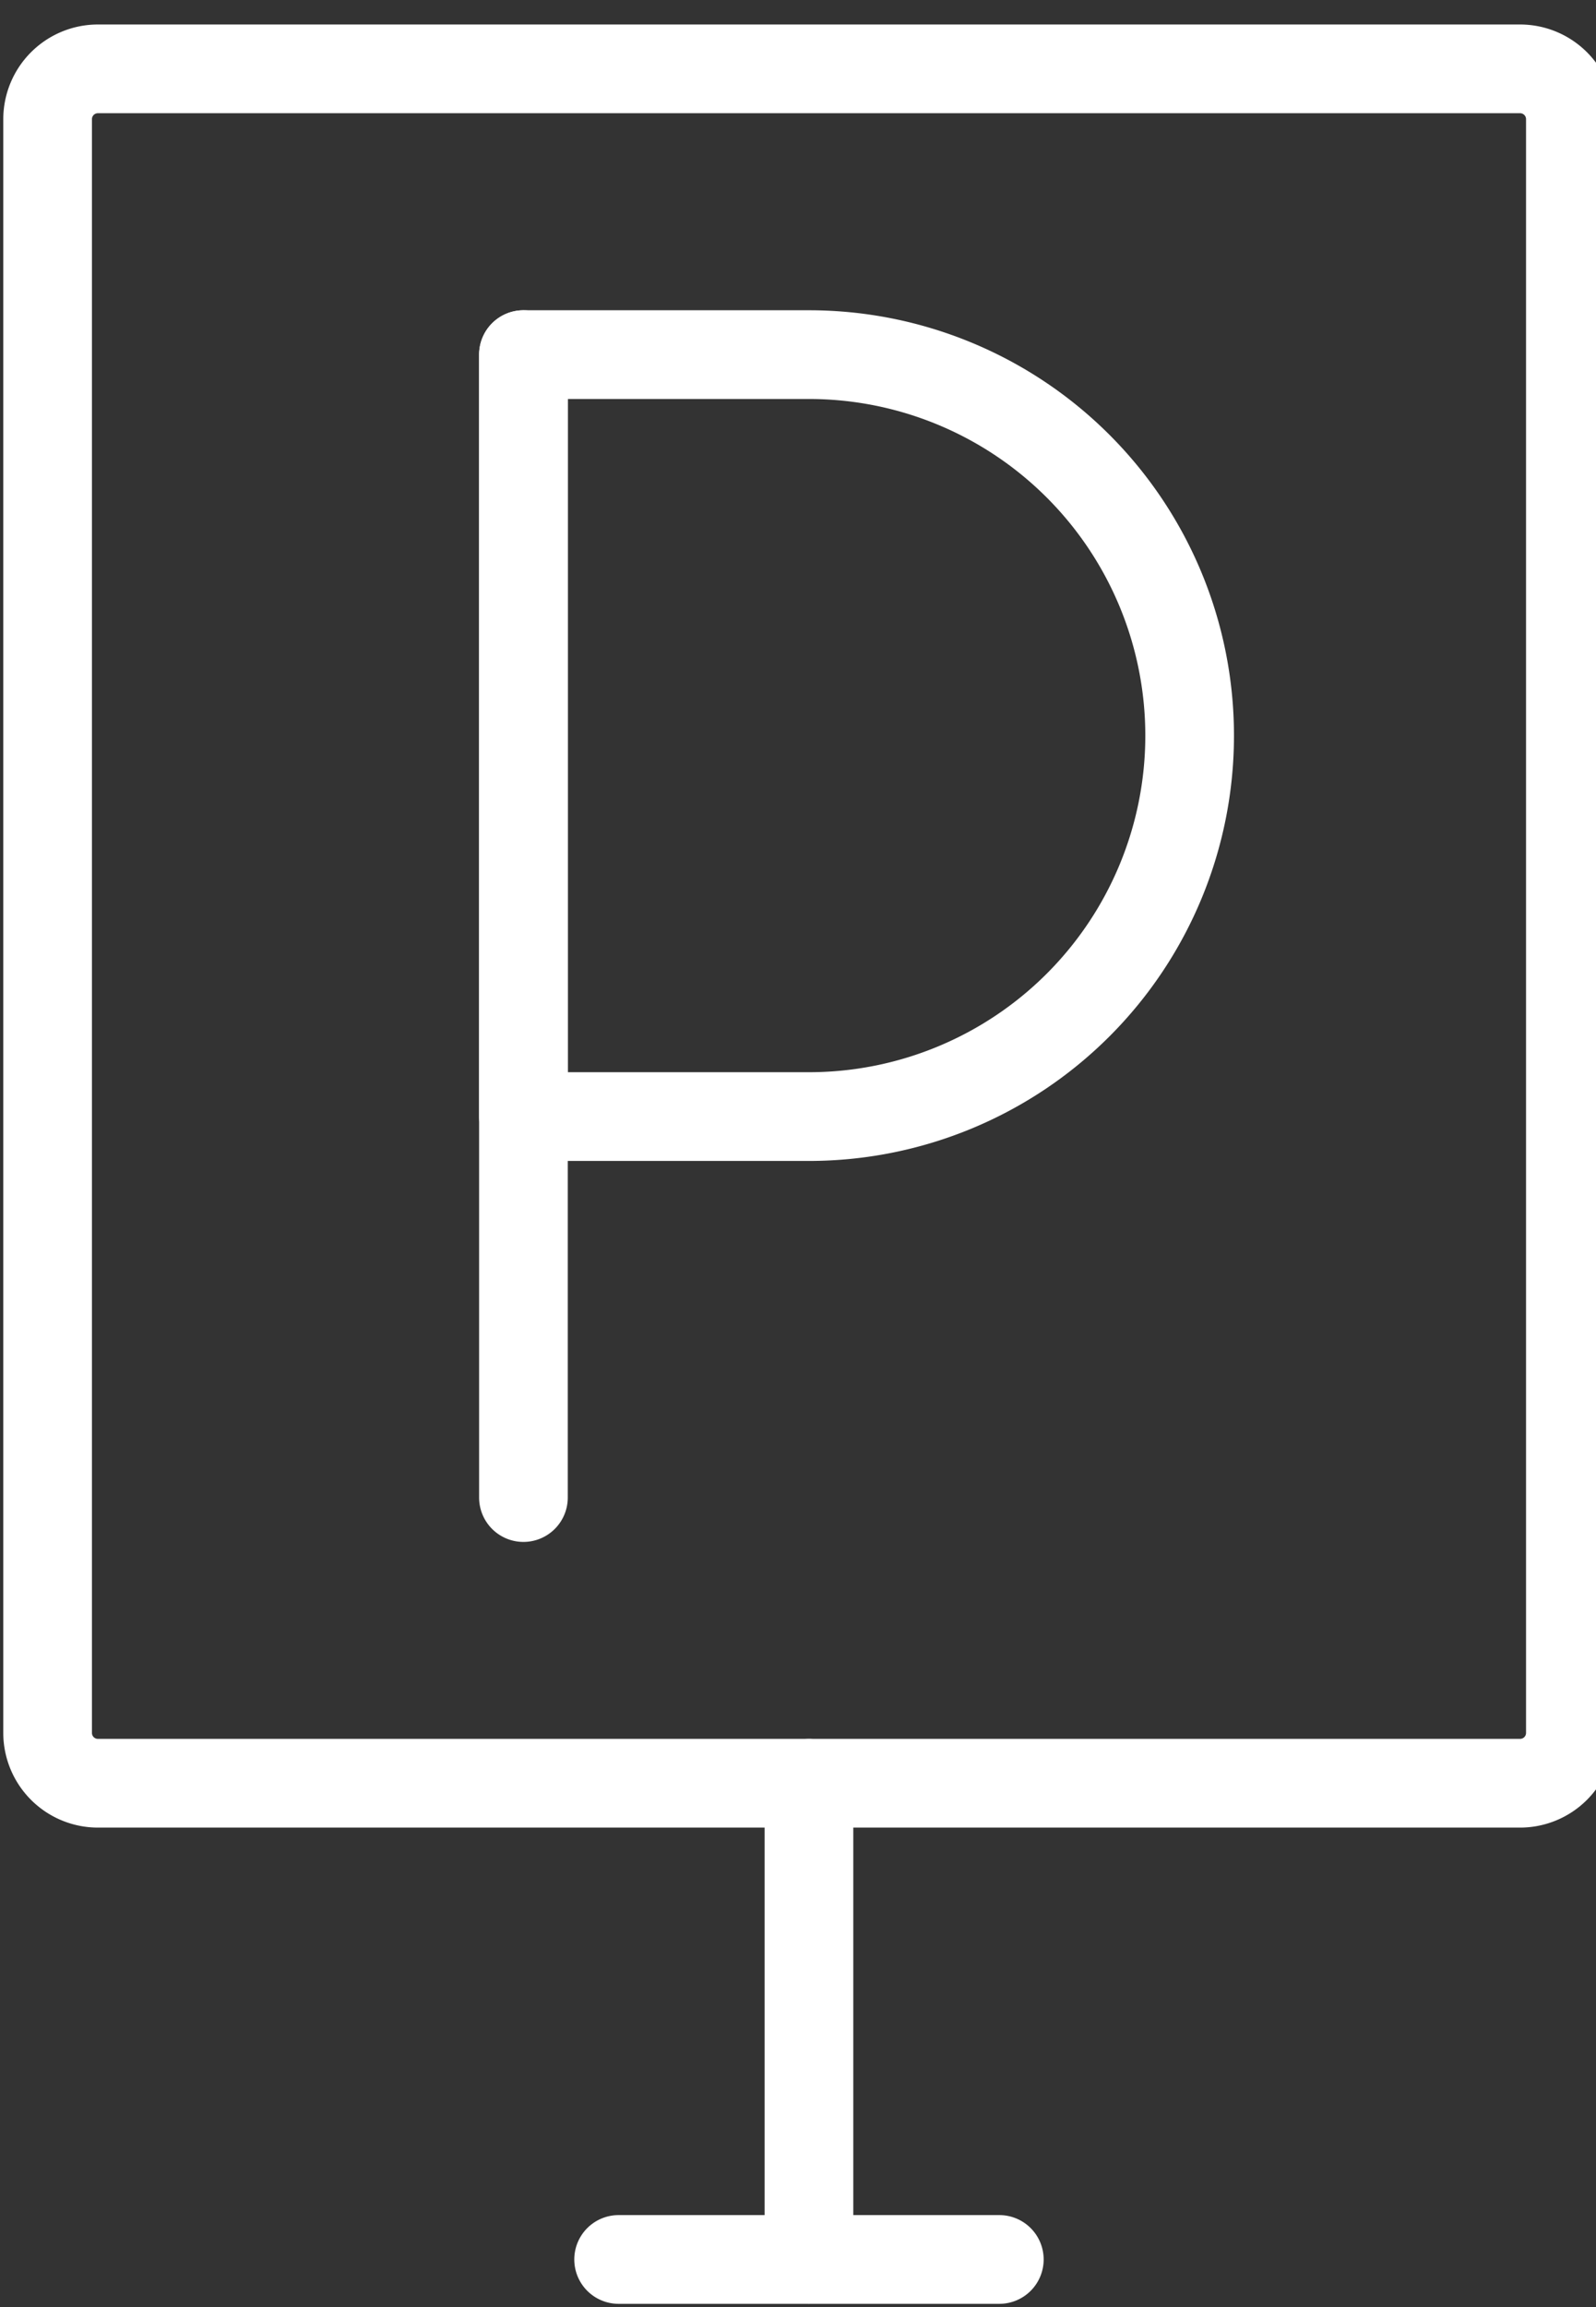
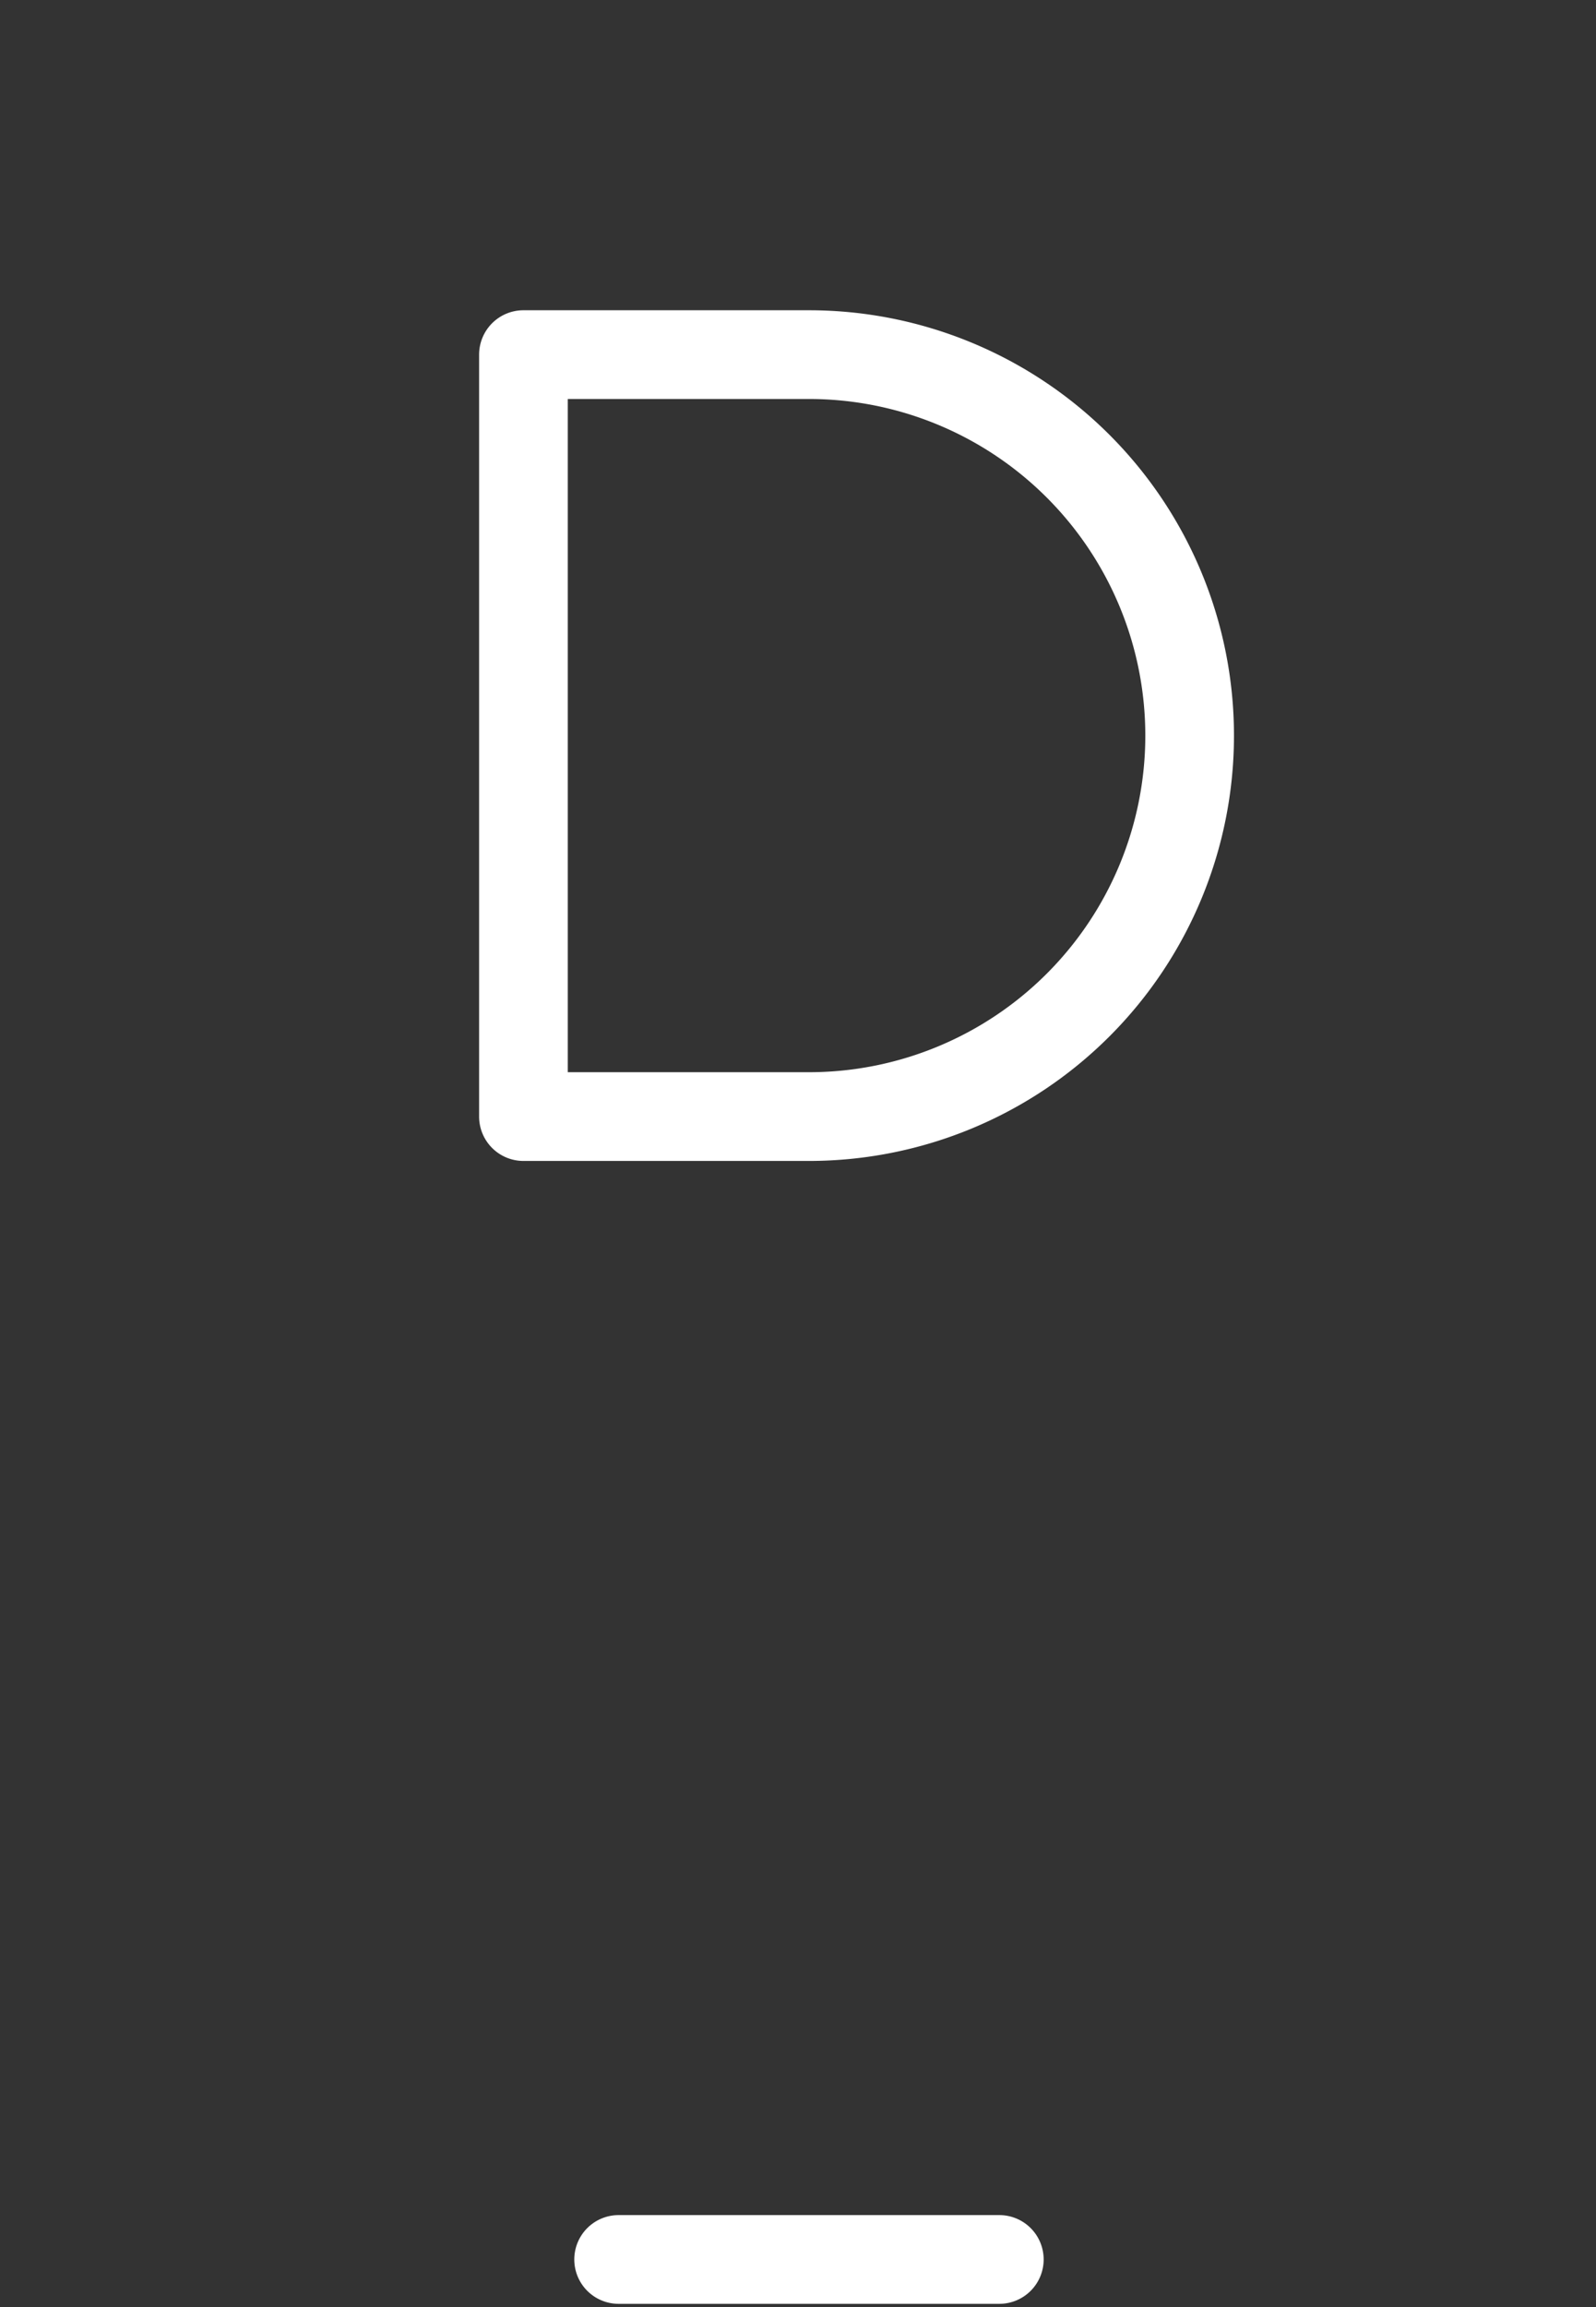
<svg xmlns="http://www.w3.org/2000/svg" width="36" height="52" viewBox="0 0 36 52">
  <rect x="0" y="0" width="36" height="52" fill="#333333" stroke="none" />
  <defs>
    <clipPath id="clip-path">
      <rect id="Rechteck_168" data-name="Rechteck 168" width="36" height="52" transform="translate(0 -0.479)" fill="none" stroke="#fff" stroke-width="2" />
    </clipPath>
  </defs>
  <g id="Gruppe_595" data-name="Gruppe 595" transform="translate(0 0.479)">
    <g id="Gruppe_594" data-name="Gruppe 594" clip-path="url(#clip-path)">
-       <path id="Rechteck_167" data-name="Rechteck 167" d="M1.134-1h32.08a2.136,2.136,0,0,1,2.134,2.134V37.507a2.136,2.136,0,0,1-2.134,2.134H1.134A2.136,2.136,0,0,1-1,37.507V1.134A2.136,2.136,0,0,1,1.134-1Zm32.08,38.641a.134.134,0,0,0,.134-.134V1.134A.134.134,0,0,0,33.214,1H1.134A.134.134,0,0,0,1,1.134V37.507a.134.134,0,0,0,.134.134Z" transform="translate(1.074 1.073)" fill="#fff" />
-       <path id="Linie_124" data-name="Linie 124" d="M0,11.734a1,1,0,0,1-1-1V0A1,1,0,0,1,0-1,1,1,0,0,1,1,0V10.734A1,1,0,0,1,0,11.734Z" transform="translate(18.247 39.714)" fill="#fff" />
-       <path id="Linie_125" data-name="Linie 125" d="M0,26.761a1,1,0,0,1-1-1V0A1,1,0,0,1,0-1,1,1,0,0,1,1,0V25.761A1,1,0,0,1,0,26.761Z" transform="translate(11.807 7.514)" fill="#fff" />
      <path id="Pfad_684" data-name="Pfad 684" d="M11.94,21.674H5.5a1,1,0,0,1-1-1V3.5a1,1,0,0,1,1-1h6.44a9.587,9.587,0,1,1,0,19.174Zm-5.44-2h5.44a7.587,7.587,0,1,0,0-15.174H6.5Z" transform="translate(6.307 4.014)" fill="#fff" />
      <path id="Linie_126" data-name="Linie 126" d="M8.587,1H0A1,1,0,0,1-1,0,1,1,0,0,1,0-1H8.587a1,1,0,0,1,1,1A1,1,0,0,1,8.587,1Z" transform="translate(13.954 50.448)" fill="#fff" />
    </g>
  </g>
</svg>